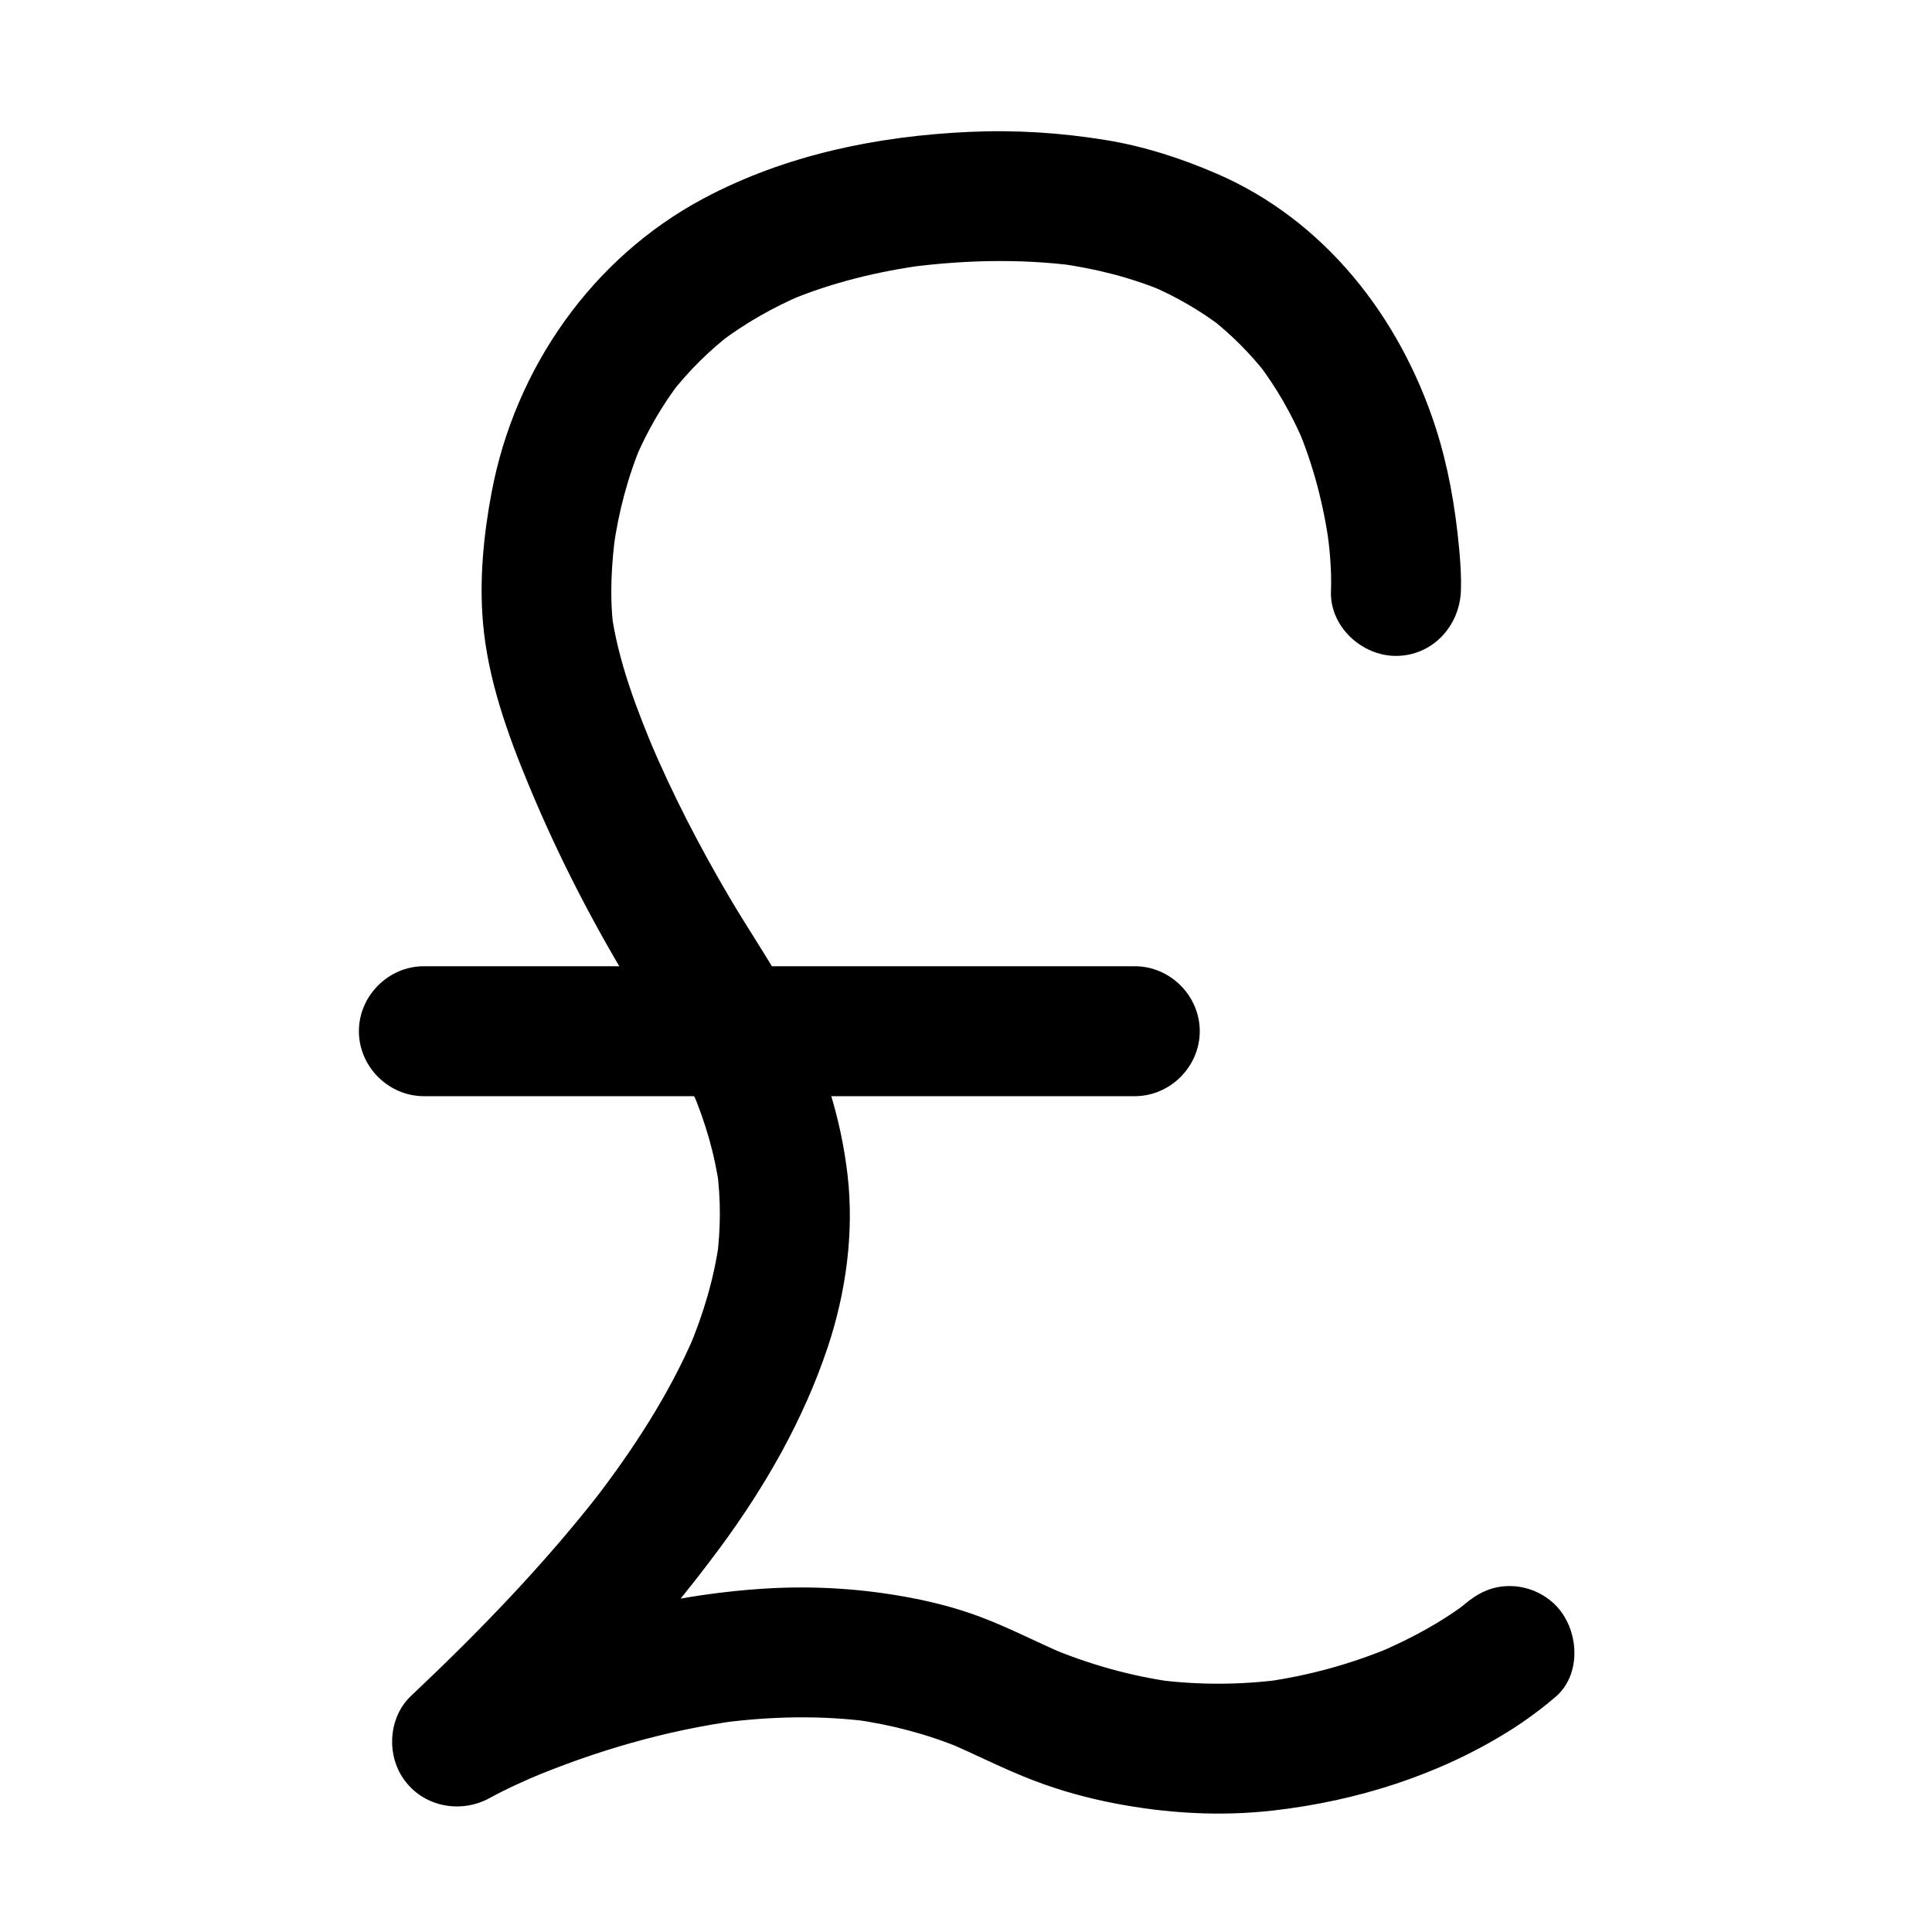
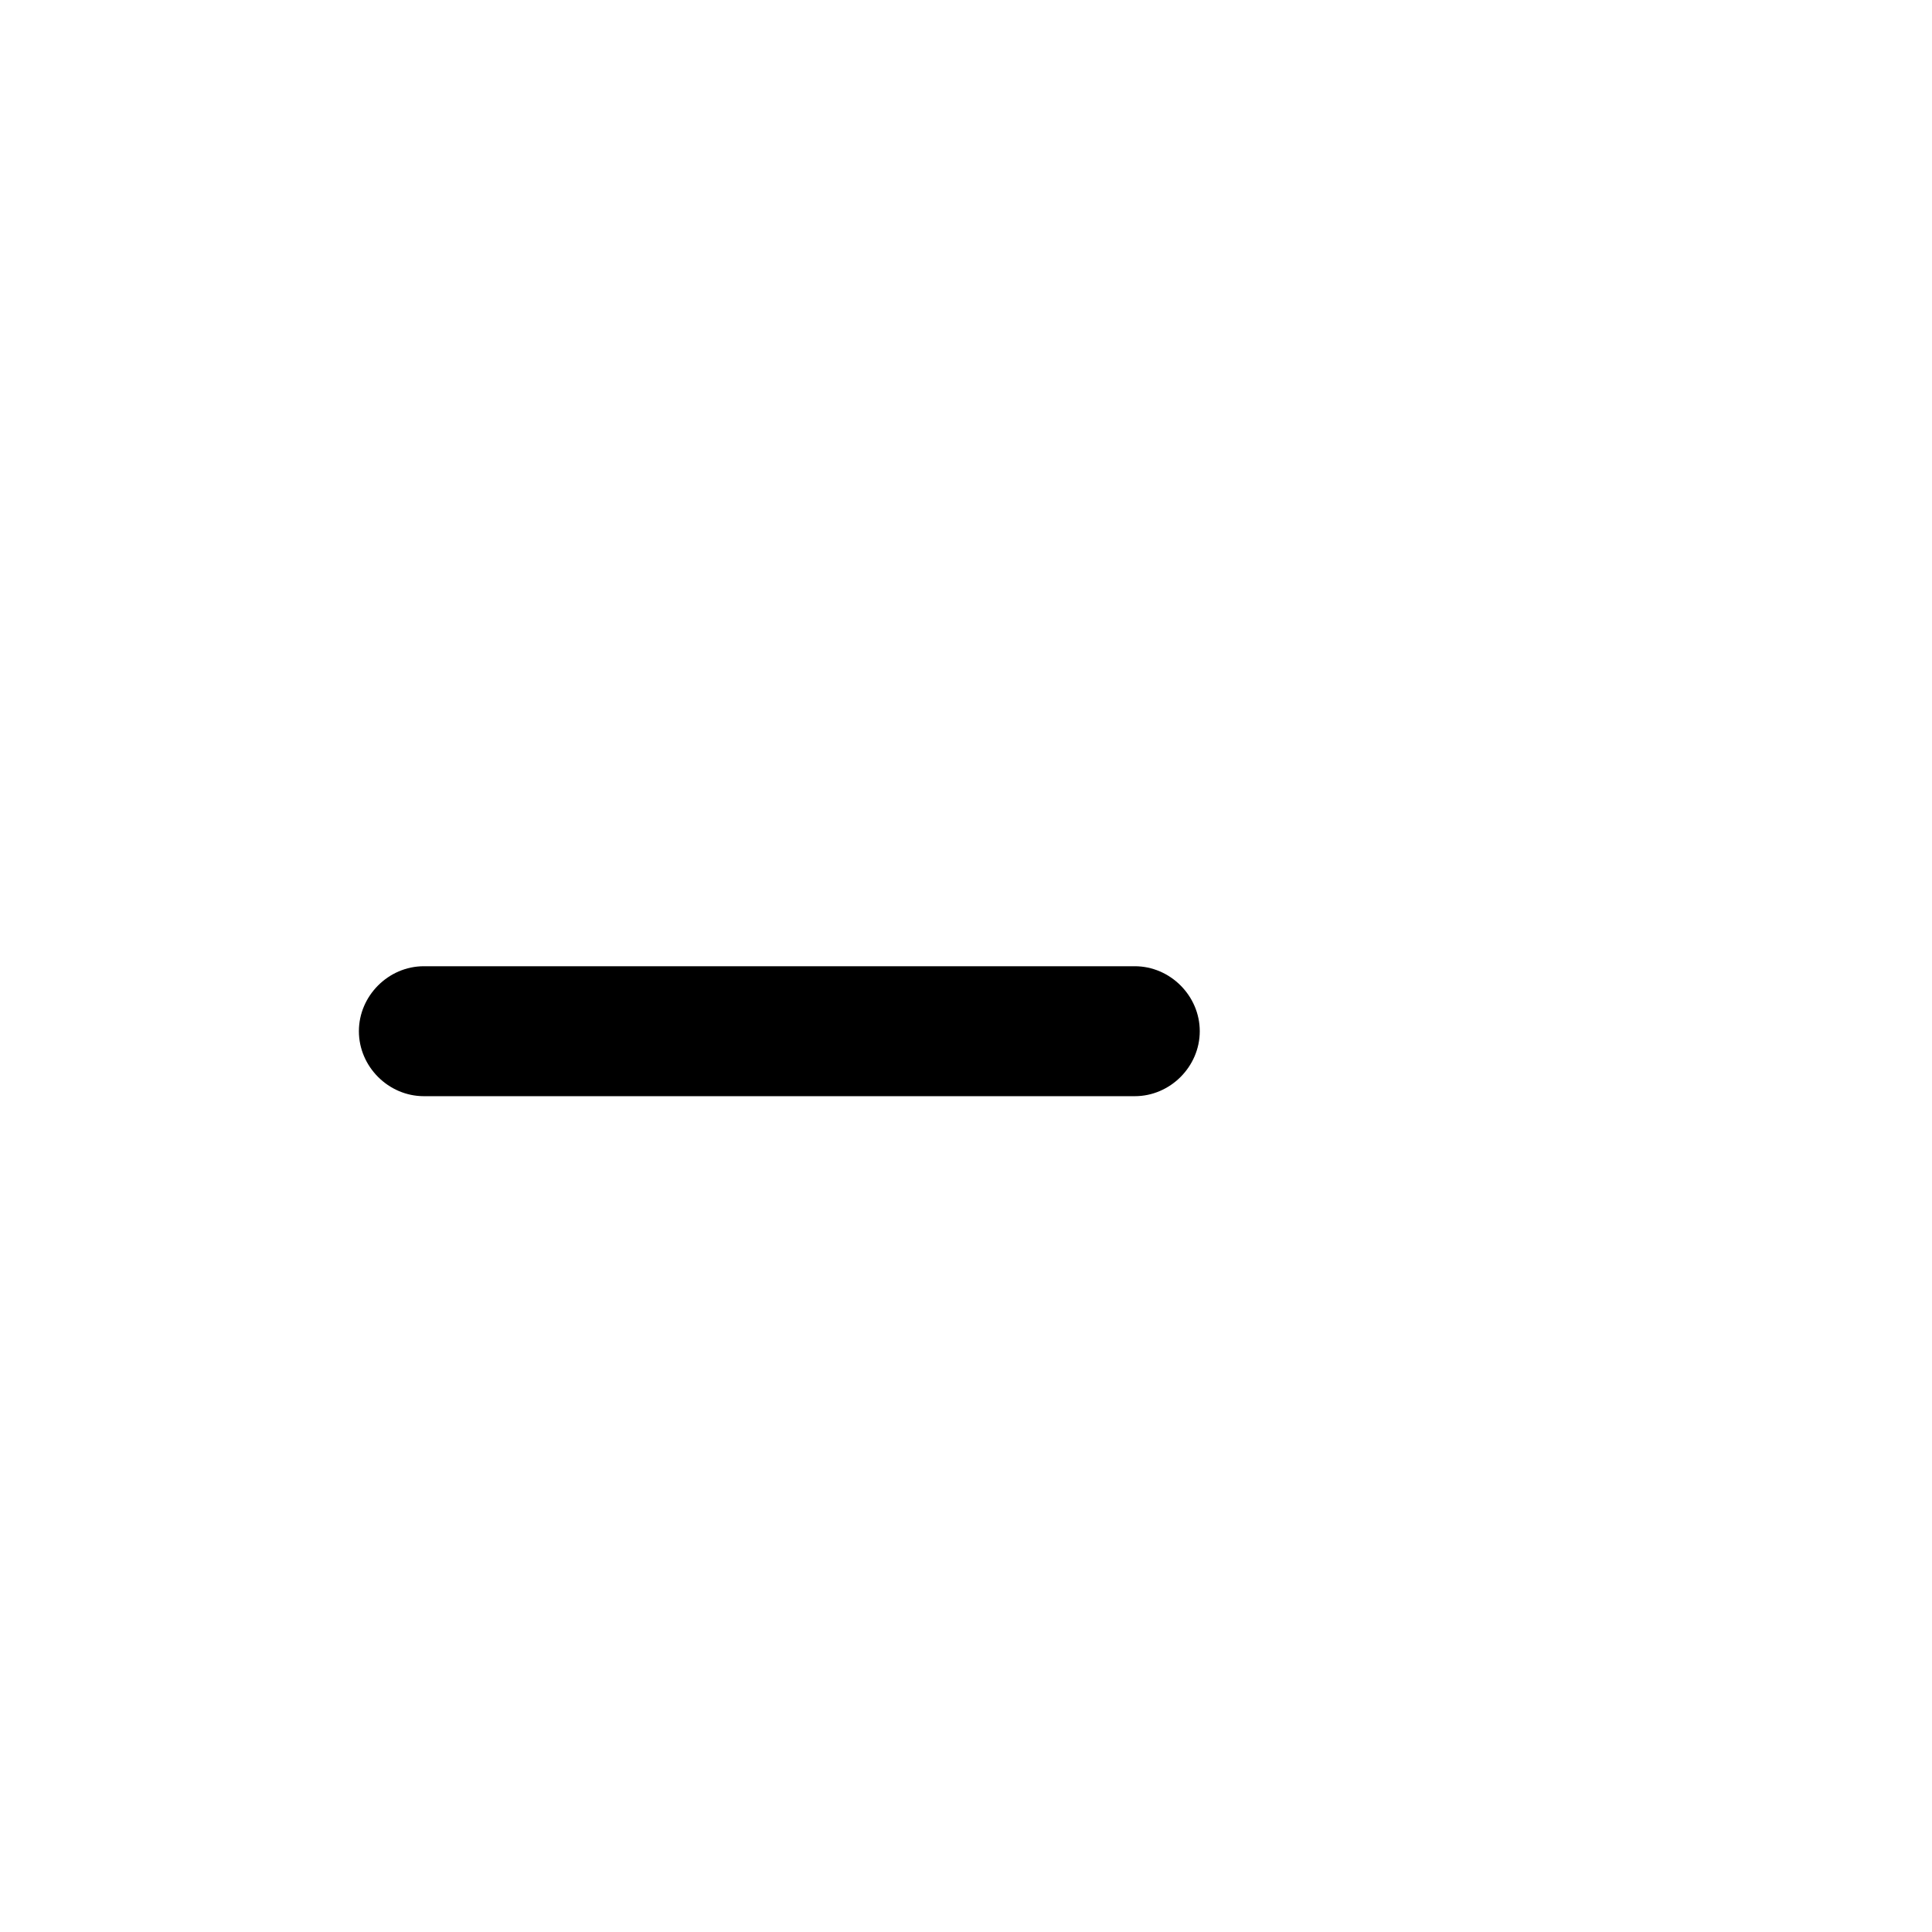
<svg xmlns="http://www.w3.org/2000/svg" fill="#000000" width="800px" height="800px" version="1.1" viewBox="144 144 512 512">
  <g>
-     <path d="m531.15 300.59c0.152-3.875-0.137-7.793-0.504-11.645-1.02-10.742-2.883-21.441-6.211-31.719-9.488-29.301-29.527-55.031-58.309-67.34-9.445-4.039-18.957-7.121-29.117-8.777-11.949-1.949-23.938-2.707-36.031-2.164-24.395 1.098-48.77 6.074-70.453 17.609-29.637 15.766-50.016 45.039-56.223 77.824-2.141 11.305-3.301 23.098-2.312 34.602 1.281 14.957 6.469 29.445 12.184 43.207 8.039 19.359 17.652 37.891 28.676 55.723 5.93 9.59 11.926 18.988 16.355 29.398-0.578-1.371-1.156-2.742-1.734-4.113 3.426 8.121 5.938 16.598 7.141 25.34-0.207-1.527-0.41-3.051-0.613-4.578 1.039 7.805 1.012 15.691-0.012 23.496 0.207-1.527 0.41-3.051 0.613-4.578-1.344 9.891-4.234 19.469-8.105 28.652 0.578-1.371 1.156-2.742 1.734-4.113-6.894 16.191-16.625 31.023-27.352 44.914 0.898-1.16 1.793-2.324 2.691-3.484-15.23 19.641-32.59 37.555-50.648 54.594-5.602 5.285-6.519 14.336-2.691 20.867 4.836 8.254 15.332 10.695 23.559 6.18 4.606-2.527 9.453-4.664 14.285-6.711-1.371 0.578-2.742 1.156-4.113 1.734 17.77-7.484 36.469-12.945 55.594-15.543-1.527 0.207-3.051 0.41-4.578 0.617 13.25-1.75 26.672-2.051 39.934-0.285-1.527-0.207-3.051-0.41-4.578-0.613 9.77 1.359 19.32 3.848 28.434 7.633-1.371-0.578-2.742-1.156-4.113-1.734 7.867 3.336 15.414 7.273 23.422 10.32 6.844 2.606 13.922 4.566 21.105 5.961 13.98 2.715 28.273 3.559 42.426 1.922 21.965-2.539 43.535-9.297 62.367-21.078 4.281-2.68 8.395-5.723 12.234-8.992 7.152-6.094 6.238-18.113 0-24.352-3.215-3.215-7.629-5.043-12.176-5.043-4.852 0-8.59 1.988-12.176 5.043-0.637 0.543-1.285 1.066-1.941 1.582 1.16-0.898 2.324-1.793 3.484-2.691-7.394 5.711-15.789 10.152-24.363 13.809 1.371-0.578 2.742-1.156 4.113-1.734-10.879 4.582-22.297 7.75-33.992 9.367 1.527-0.203 3.051-0.41 4.578-0.613-11.113 1.473-22.328 1.5-33.441 0.031 1.527 0.207 3.051 0.41 4.578 0.617-11.316-1.574-22.305-4.676-32.832-9.105l4.113 1.734c-7.527-3.227-14.742-7.023-22.43-9.898-5.769-2.156-11.738-3.746-17.781-4.922-12.953-2.519-26.199-3.371-39.363-2.543-21.707 1.363-43.152 6.34-63.477 14-9.043 3.41-18.199 7.102-26.695 11.762 6.957 9.016 13.91 18.031 20.867 27.047 20.84-19.664 40.465-40.531 57.508-63.598 11.996-16.234 22.141-33.934 28.559-53.137 4.836-14.469 7.035-30.371 5.285-45.57-1.816-15.762-6.586-30.234-13.816-44.363-5.188-10.141-11.715-19.516-17.492-29.316-7.922-13.445-15.105-27.352-21.188-41.727l1.734 4.113c-5.106-12.137-10.094-25.02-11.871-38.16 0.207 1.527 0.41 3.051 0.613 4.578-1.102-8.453-0.562-17.305 0.559-25.723-0.207 1.527-0.41 3.051-0.613 4.578 1.312-9.602 3.777-19.031 7.543-27.969-0.578 1.371-1.156 2.742-1.734 4.113 3.156-7.41 7.195-14.402 12.121-20.777-0.898 1.16-1.793 2.324-2.691 3.484 4.695-6.019 10.129-11.398 16.168-16.07-1.16 0.898-2.324 1.793-3.484 2.691 6.91-5.285 14.496-9.57 22.5-12.969-1.371 0.578-2.742 1.156-4.113 1.734 11.547-4.836 23.758-7.789 36.145-9.469-1.527 0.207-3.051 0.41-4.578 0.613 14.734-1.938 29.762-2.359 44.52-0.438-1.527-0.207-3.051-0.41-4.578-0.613 9.781 1.32 19.387 3.715 28.492 7.555-1.371-0.578-2.742-1.156-4.113-1.734 6.871 2.938 13.359 6.668 19.293 11.219-1.16-0.898-2.324-1.793-3.484-2.691 5.727 4.441 10.848 9.586 15.293 15.309-0.898-1.16-1.793-2.324-2.691-3.484 5.082 6.606 9.207 13.871 12.461 21.535l-1.734-4.113c4.203 9.992 6.938 20.562 8.391 31.297-0.207-1.527-0.41-3.051-0.617-4.578 0.723 5.422 1.277 10.996 1.059 16.477-0.371 9.387 8.113 17.219 17.219 17.219 9.664-0.012 16.848-7.856 17.219-17.23z" />
    <path d="m256.33 434.5h52.523 94.148 41.73c9.387 0 17.219-7.832 17.219-17.219 0-9.387-7.832-17.219-17.219-17.219h-52.523-94.148-41.73c-9.387 0-17.219 7.832-17.219 17.219 0 9.383 7.832 17.219 17.219 17.219z" />
  </g>
</svg>